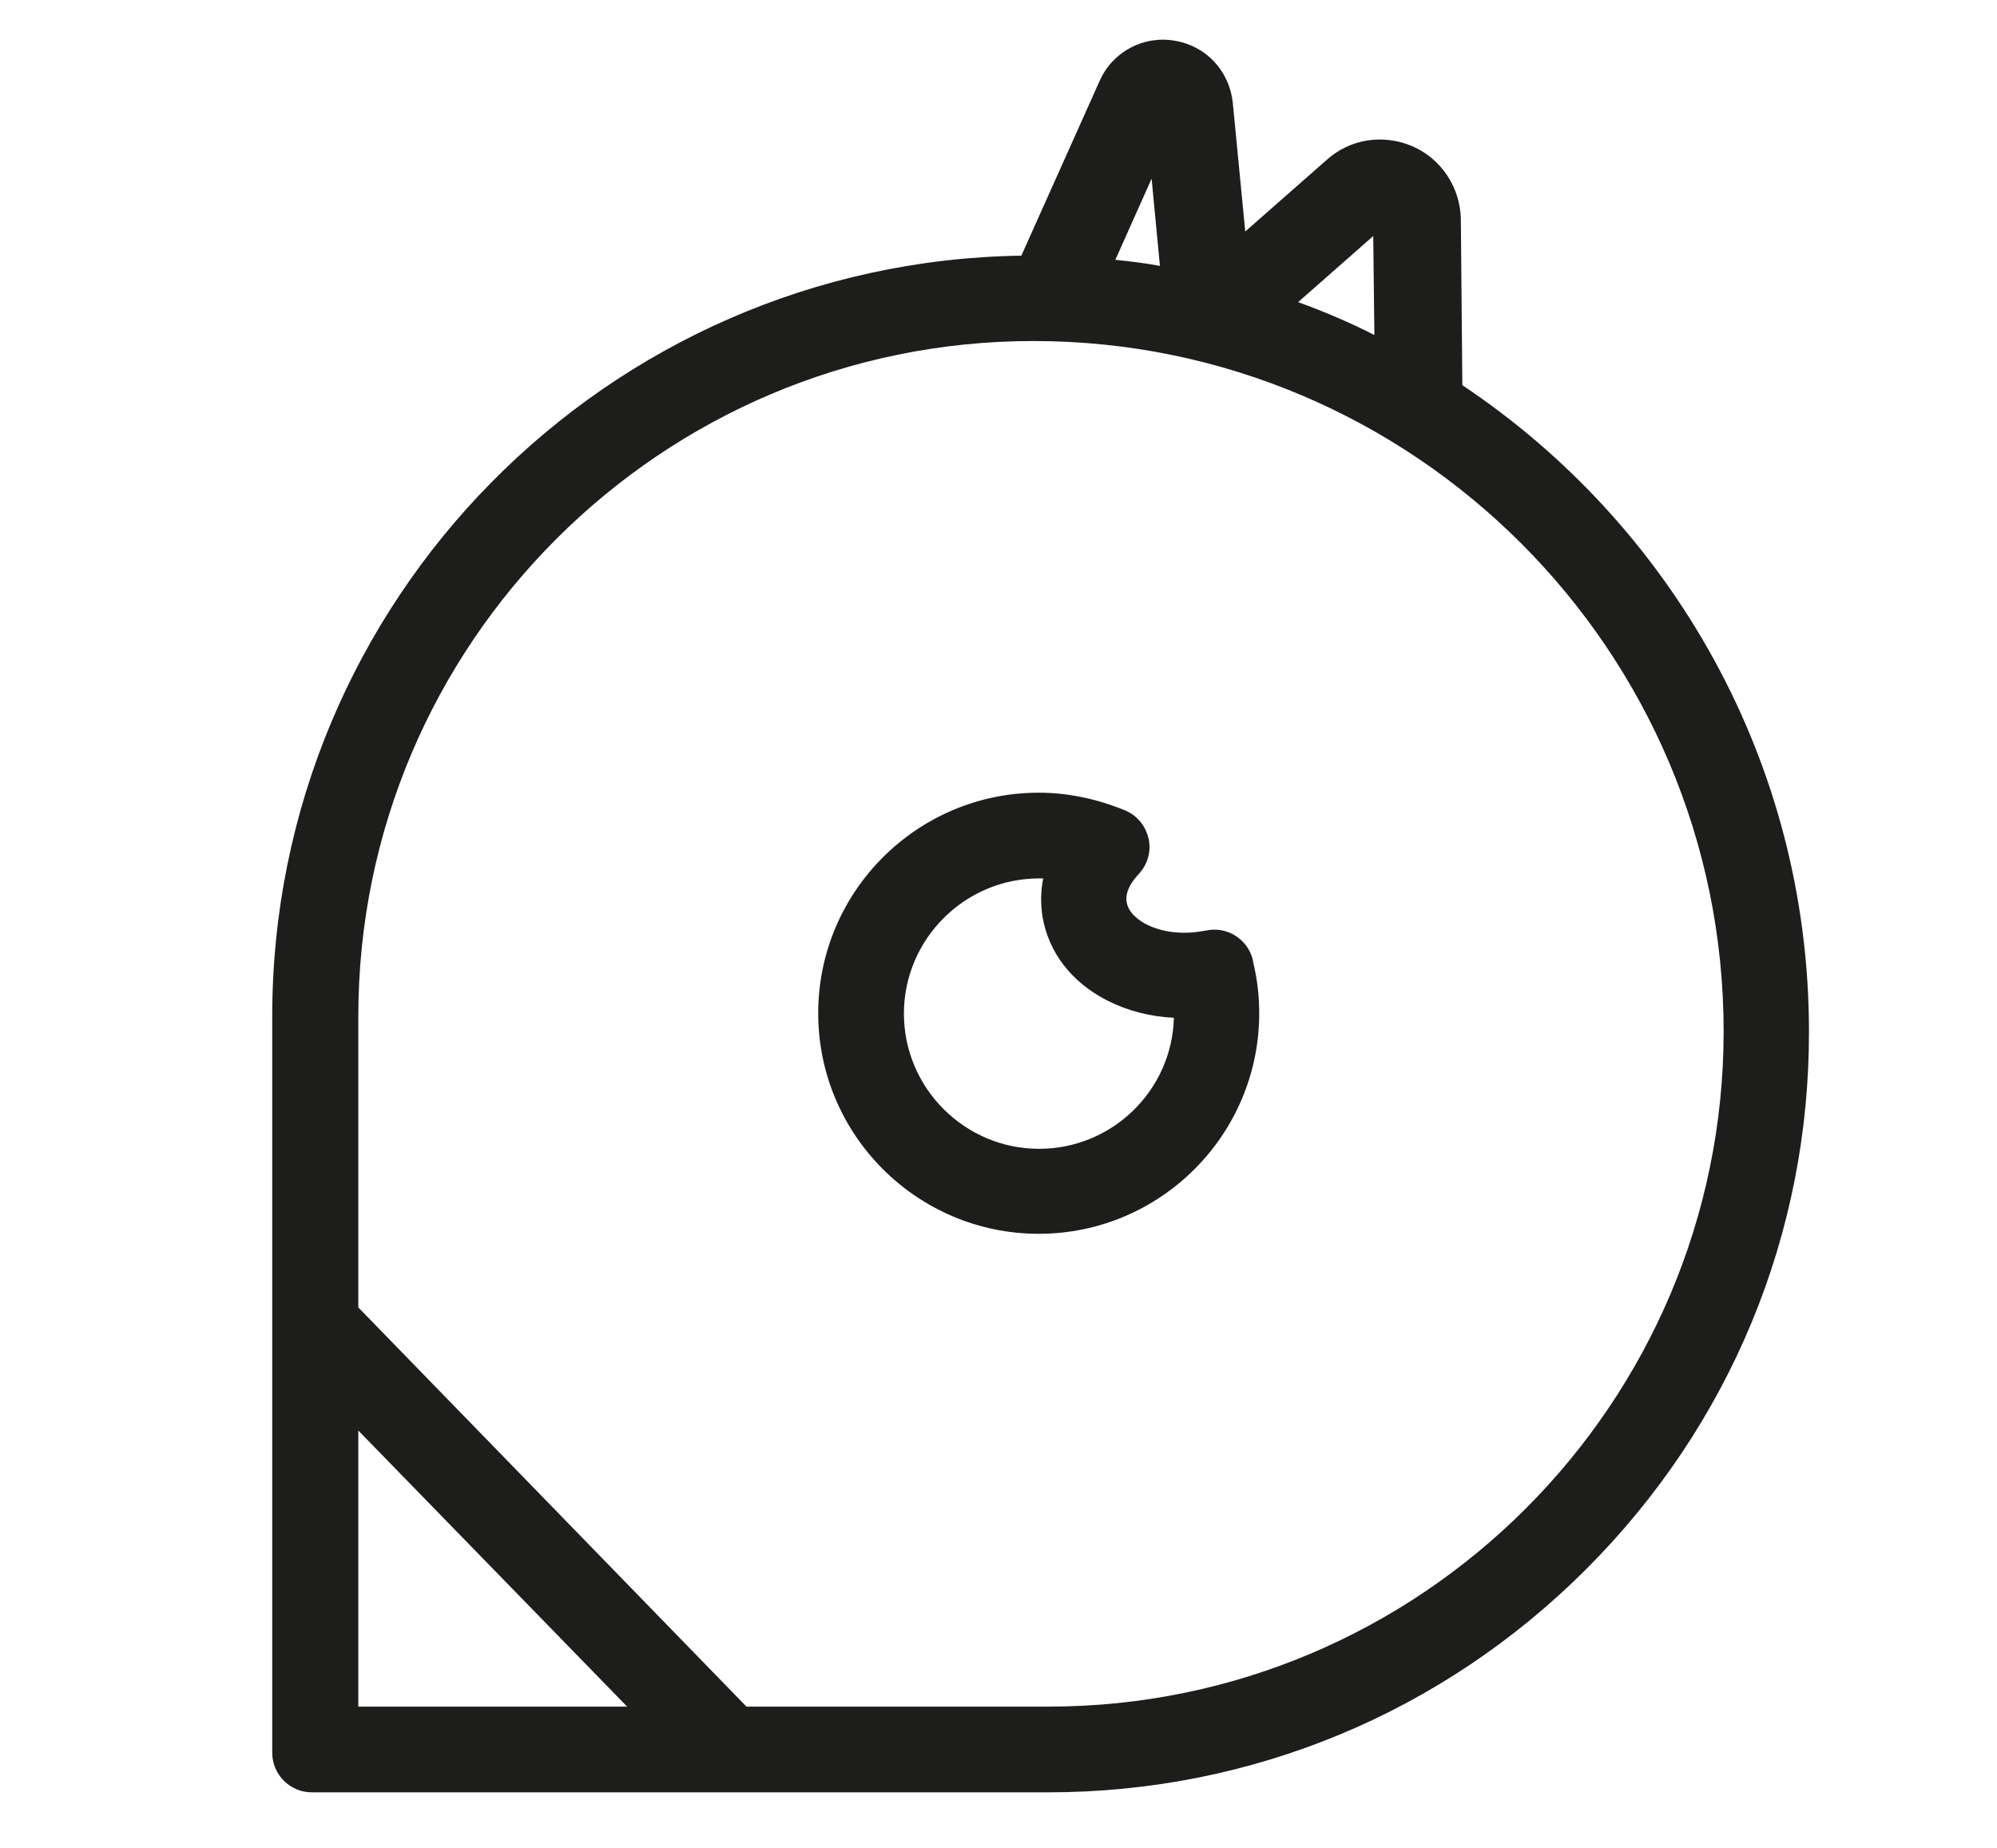
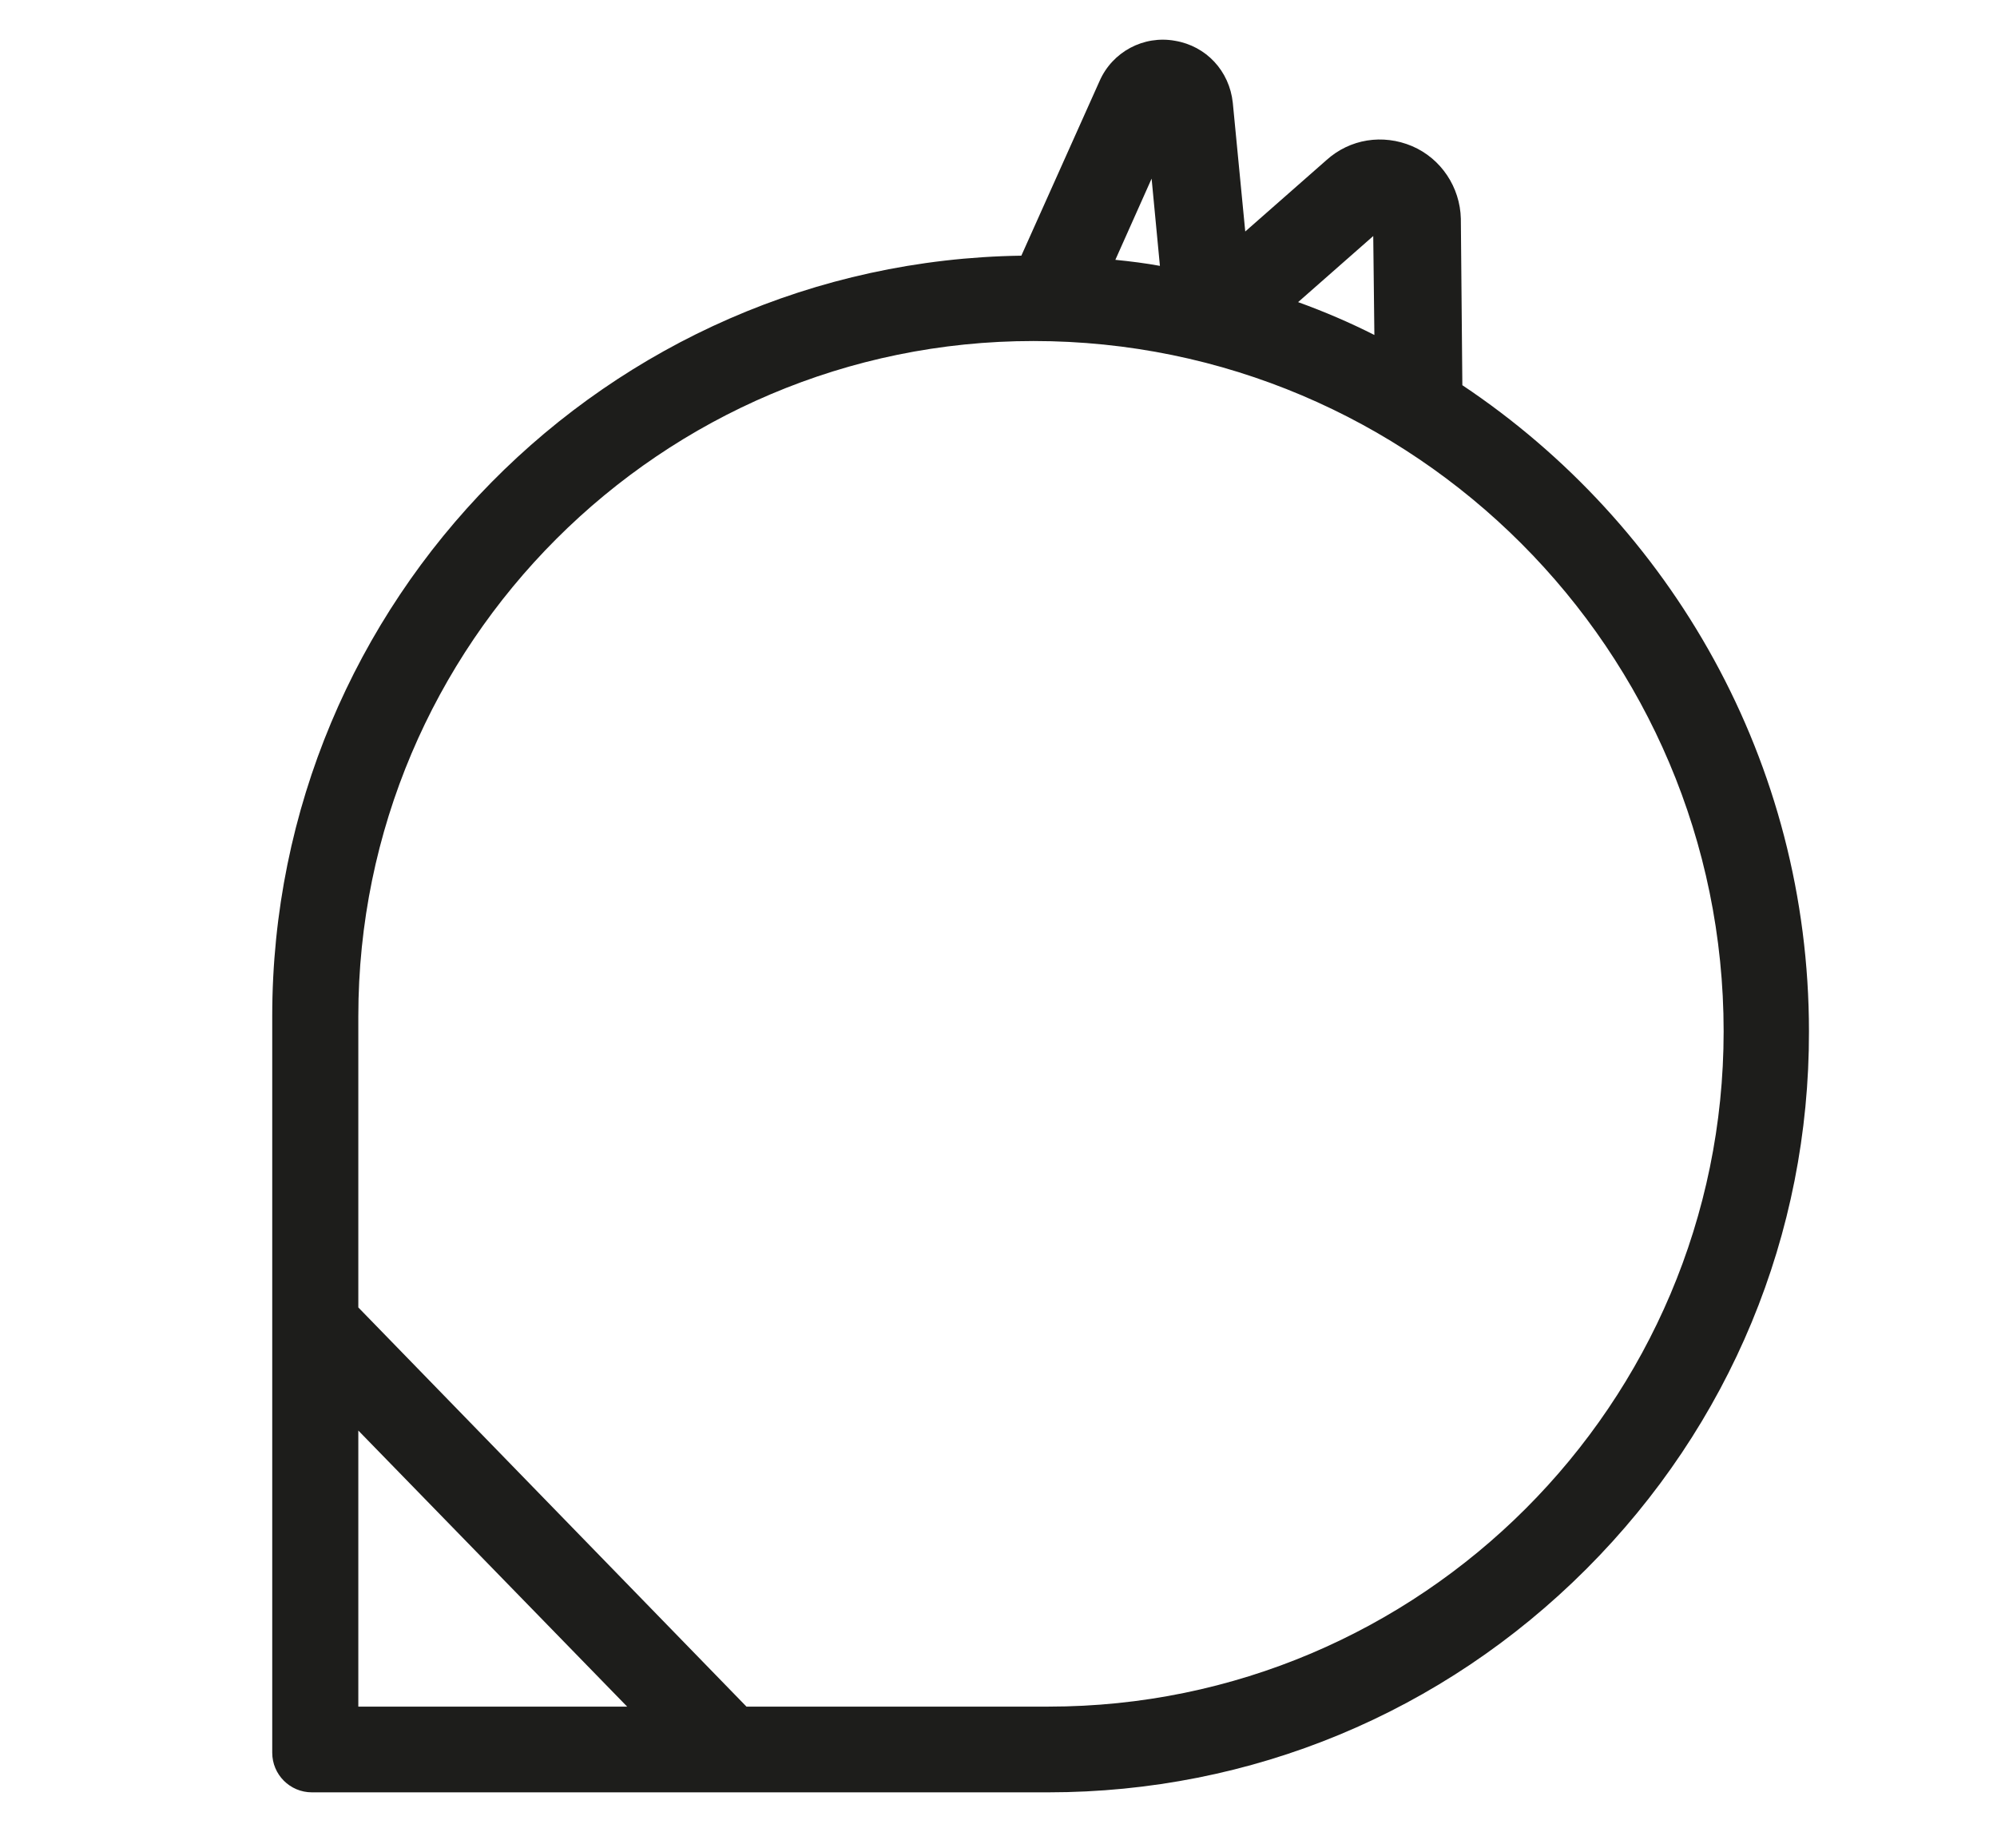
<svg xmlns="http://www.w3.org/2000/svg" version="1.1" id="Calque_1" x="0px" y="0px" viewBox="0 0 528.9 489.4" style="enable-background:new 0 0 528.9 489.4;" xml:space="preserve">
  <style type="text/css">
	.st0{fill:#1D1D1B;}
</style>
  <g>
    <path class="st0" d="M387.3,102l-0.4-44c0,0,0-0.1,0-0.1c-0.2-8.3-5.2-15.9-12.9-19.2c-7.8-3.3-16.5-1.9-22.7,3.7l-21.5,18.9   l-3.3-34.1c-0.9-8.4-7-15-15.3-16.4c-8.3-1.5-16.6,2.9-20,10.7l-20.7,46.2C160.8,69.3,72.1,159,72.1,269.1v195   c0,5.8,4.7,10.5,10.5,10.5h195c53.8,0,104.4-21,142.5-59.1c38.1-38.1,59.1-88.7,59-142.4C479.1,201.8,442.6,138.9,387.3,102z    M277.7,451.9h-80L94.9,346.2v-77.1c0-98.6,80.2-178.8,178.8-178.8c100.8,0,182.8,82,182.8,182.8   C456.5,371.7,376.3,451.9,277.7,451.9z M94.9,378.8l71.2,73.1H94.9V378.8z M343.8,80l19.9-17.5l0.3,26.2   C357.5,85.4,350.7,82.5,343.8,80z M295.4,68.8l9.6-21.5l2.2,23.1C303.4,69.7,299.4,69.2,295.4,68.8z" />
-     <path class="st0" d="M331.8,254.1c-1.4-5.5-6.9-8.9-12.4-7.7l-1.2,0.2c-5.4,0.9-10.5,0.2-14.5-1.8c-1.8-0.9-4.8-2.9-5.3-5.9   c-0.5-2.8,1.4-5.4,2.6-6.8l0.8-0.9c2.3-2.6,3.2-6.2,2.3-9.5c-0.9-3.4-3.3-6.1-6.6-7.3l-1-0.4c-7-2.7-14.2-4.1-21.4-4.1   c-32.2,0-58.4,26.2-58.4,58.4c0,32.2,26.2,58.4,58.4,58.4c32.2,0,58.4-26.2,58.4-58.4c0-4.5-0.5-9-1.6-13.5L331.8,254.1z    M275.2,304.2c-19.7,0-35.8-16.1-35.8-35.8s16.1-35.8,35.8-35.8c0.4,0,0.7,0,1.1,0c-0.7,3.3-0.7,6.7-0.2,10.1   c1.6,9.5,7.7,17.4,17.1,22.2c5.3,2.7,11.3,4.3,17.7,4.6C310.4,288.8,294.5,304.2,275.2,304.2z" />
  </g>
</svg>